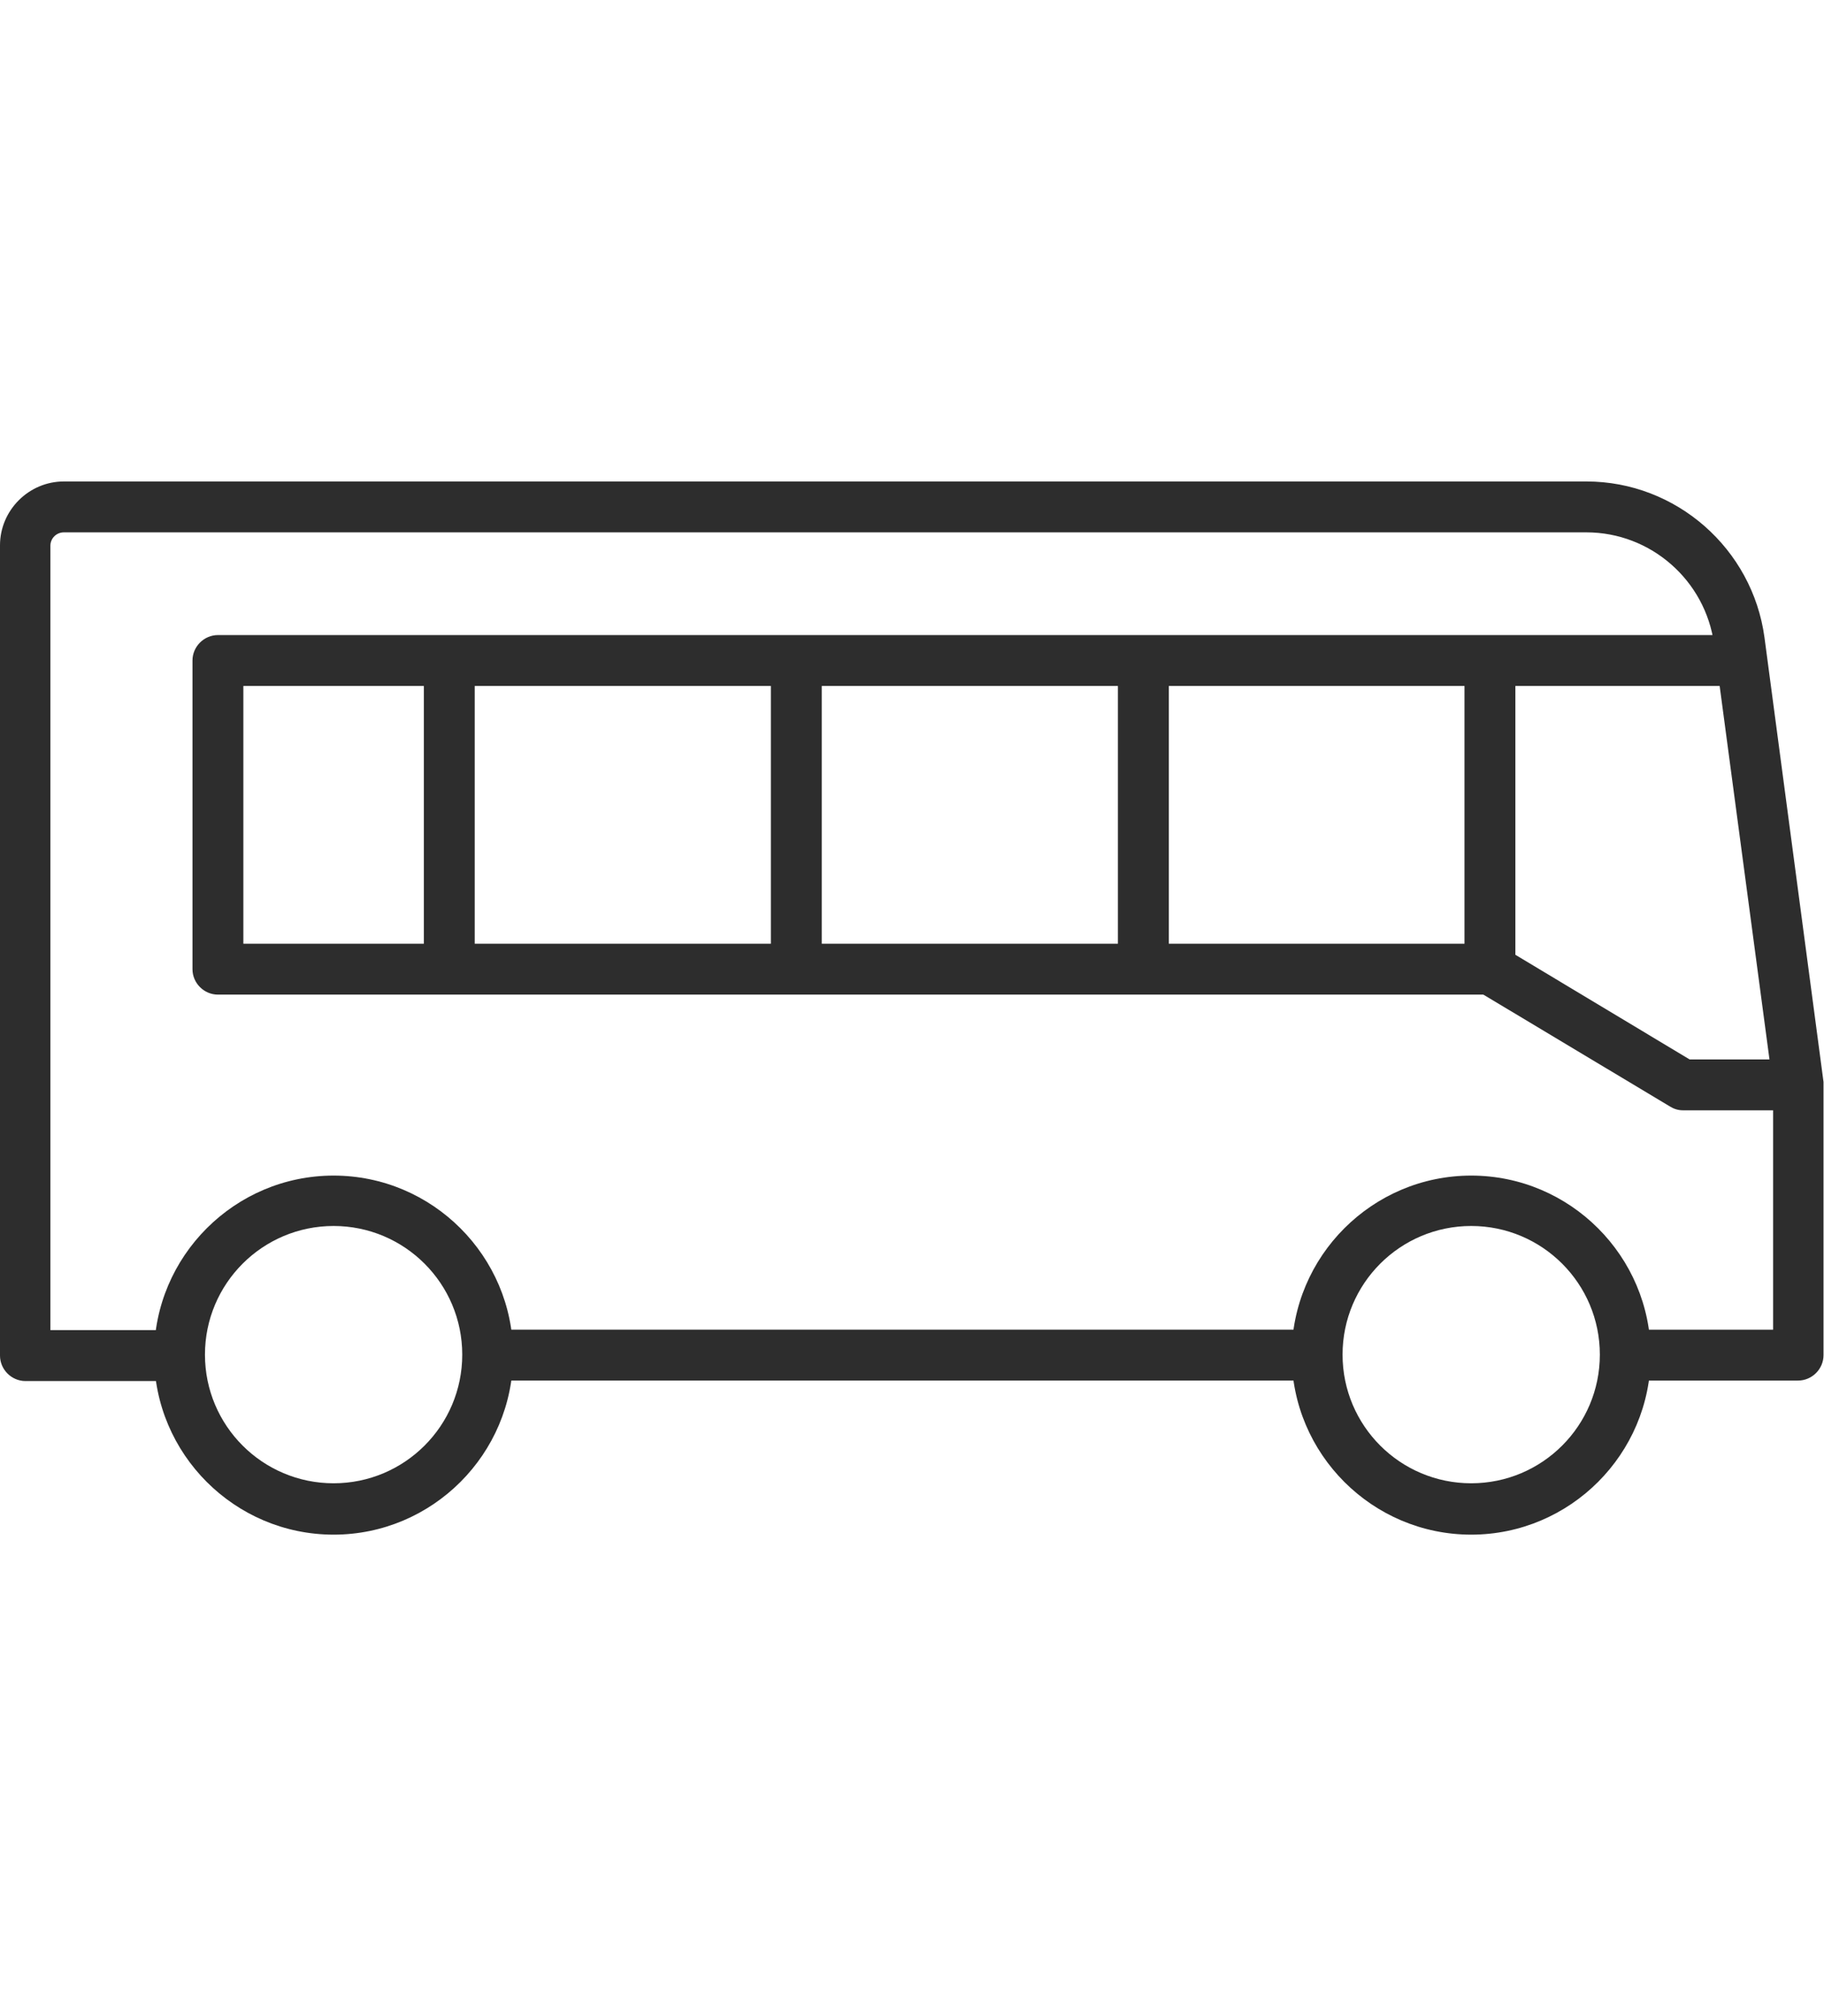
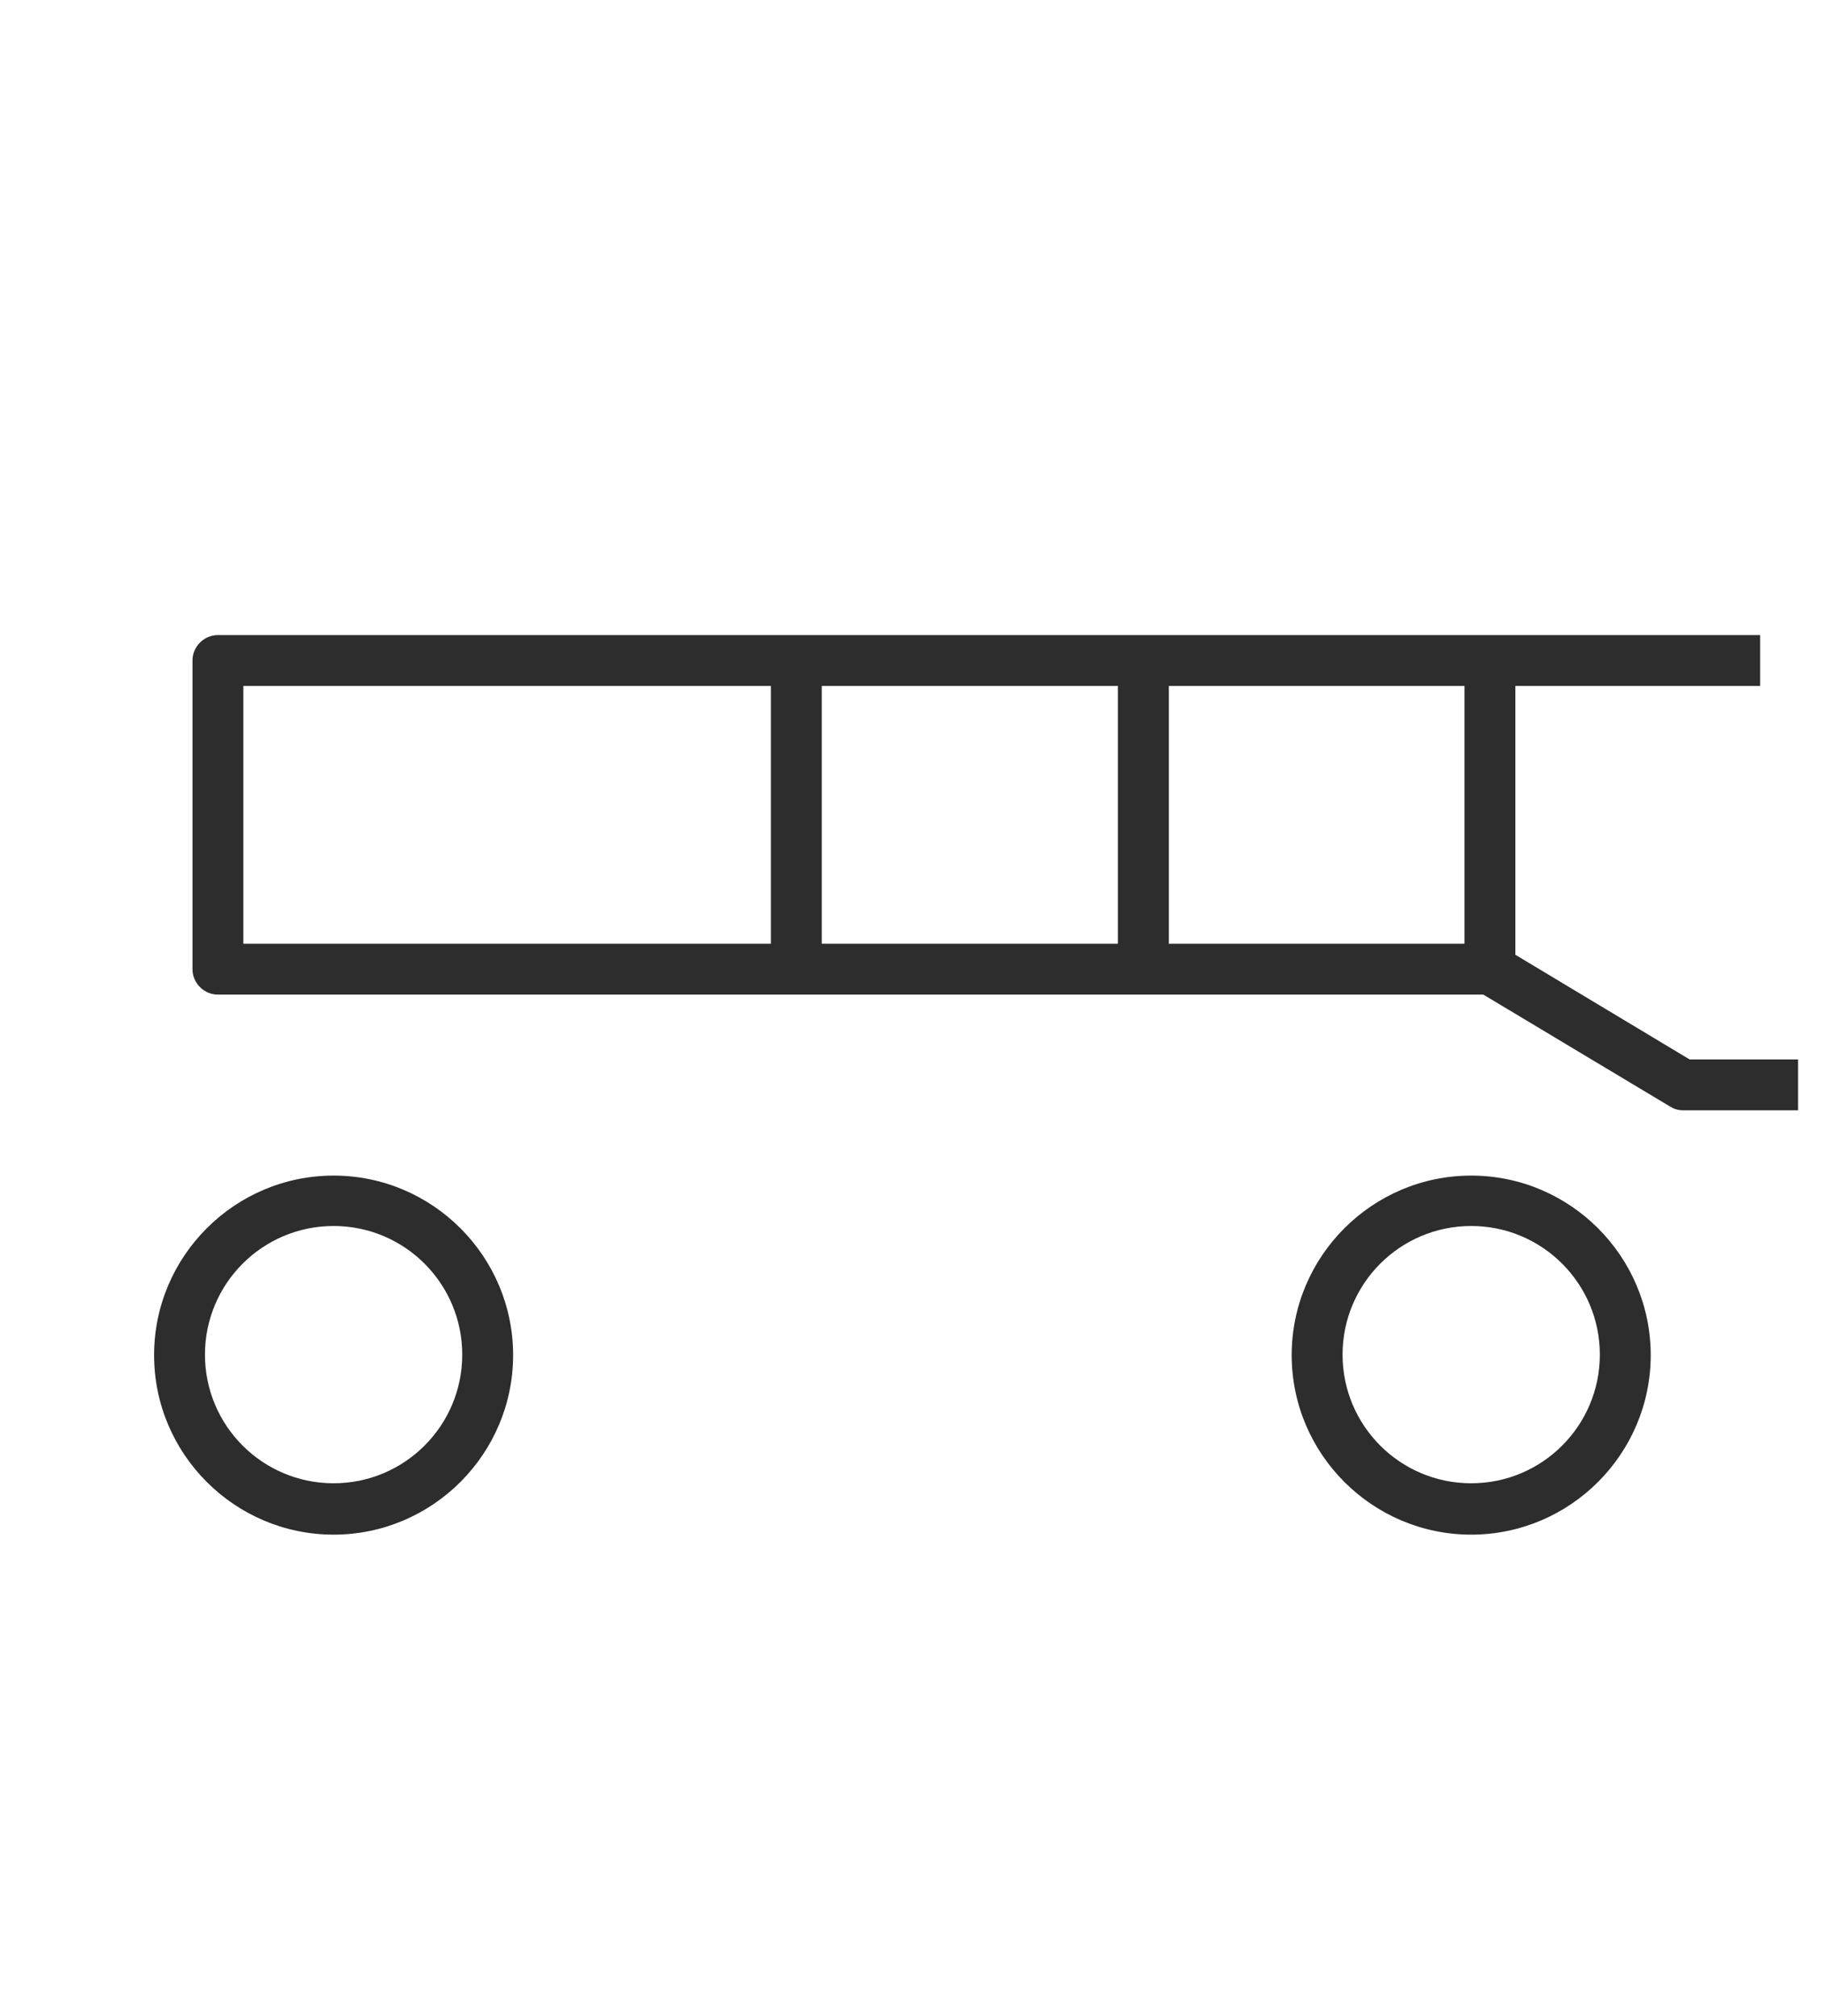
<svg xmlns="http://www.w3.org/2000/svg" id="Livello_1" data-name="Livello 1" width="38" height="42" version="1.1" viewBox="0 0 38 42">
  <path d="M30.65,31.97c-2.06,0-3.74-1.68-3.74-3.74s1.68-3.74,3.74-3.74,3.74,1.68,3.74,3.74-1.68,3.74-3.74,3.74ZM30.65,25.54c-1.48,0-2.68,1.2-2.68,2.68s1.2,2.68,2.68,2.68,2.68-1.2,2.68-2.68-1.2-2.68-2.68-2.68Z" fill="#2d2d2d" stroke-width="0" />
  <path d="M6.95,31.97c-2.06,0-3.74-1.68-3.74-3.74s1.68-3.74,3.74-3.74,3.74,1.68,3.74,3.74-1.68,3.74-3.74,3.74ZM6.95,25.54c-1.48,0-2.68,1.2-2.68,2.68s1.2,2.68,2.68,2.68,2.68-1.2,2.68-2.68-1.2-2.68-2.68-2.68Z" fill="#2d2d2d" stroke-width="0" />
-   <path d="M37.47,28.76h-4.02v-1.06h3.49v-5.06l-1.23-9.22c-.18-1.33-1.32-2.33-2.66-2.33H1.33c-.15,0-.28.12-.28.28v16.34h2.68v1.06H.53c-.29,0-.53-.24-.53-.53V11.36c0-.73.6-1.33,1.33-1.33h31.72c1.87,0,3.46,1.4,3.71,3.25l1.23,9.26v5.69c0,.29-.24.53-.53.53h.01Z" fill="#2d2d2d" stroke-width="0" />
-   <rect x="10.17" y="27.7" width="17.67" height="1.06" fill="#2d2d2d" stroke-width="0" />
-   <rect x="8.83" y="13.77" width="1.06" height="6.43" fill="#2d2d2d" stroke-width="0" />
  <rect x="16.06" y="13.77" width="1.06" height="6.43" fill="#2d2d2d" stroke-width="0" />
  <rect x="23.29" y="13.77" width="1.06" height="6.43" fill="#2d2d2d" stroke-width="0" />
  <path d="M31.05,20.72H4.54c-.29,0-.53-.24-.53-.53v-6.43c0-.29.24-.53.53-.53h32.13v1.06H5.07v5.37h25.98v1.06Z" fill="#2d2d2d" stroke-width="0" />
  <path d="M37.47,23.13h-2.41c-.1,0-.19-.03-.27-.08l-4.02-2.41c-.16-.1-.26-.27-.26-.45v-6.43h1.06v6.13l3.63,2.18h2.26v1.06h.01Z" fill="#2d2d2d" stroke-width="0" />
</svg>